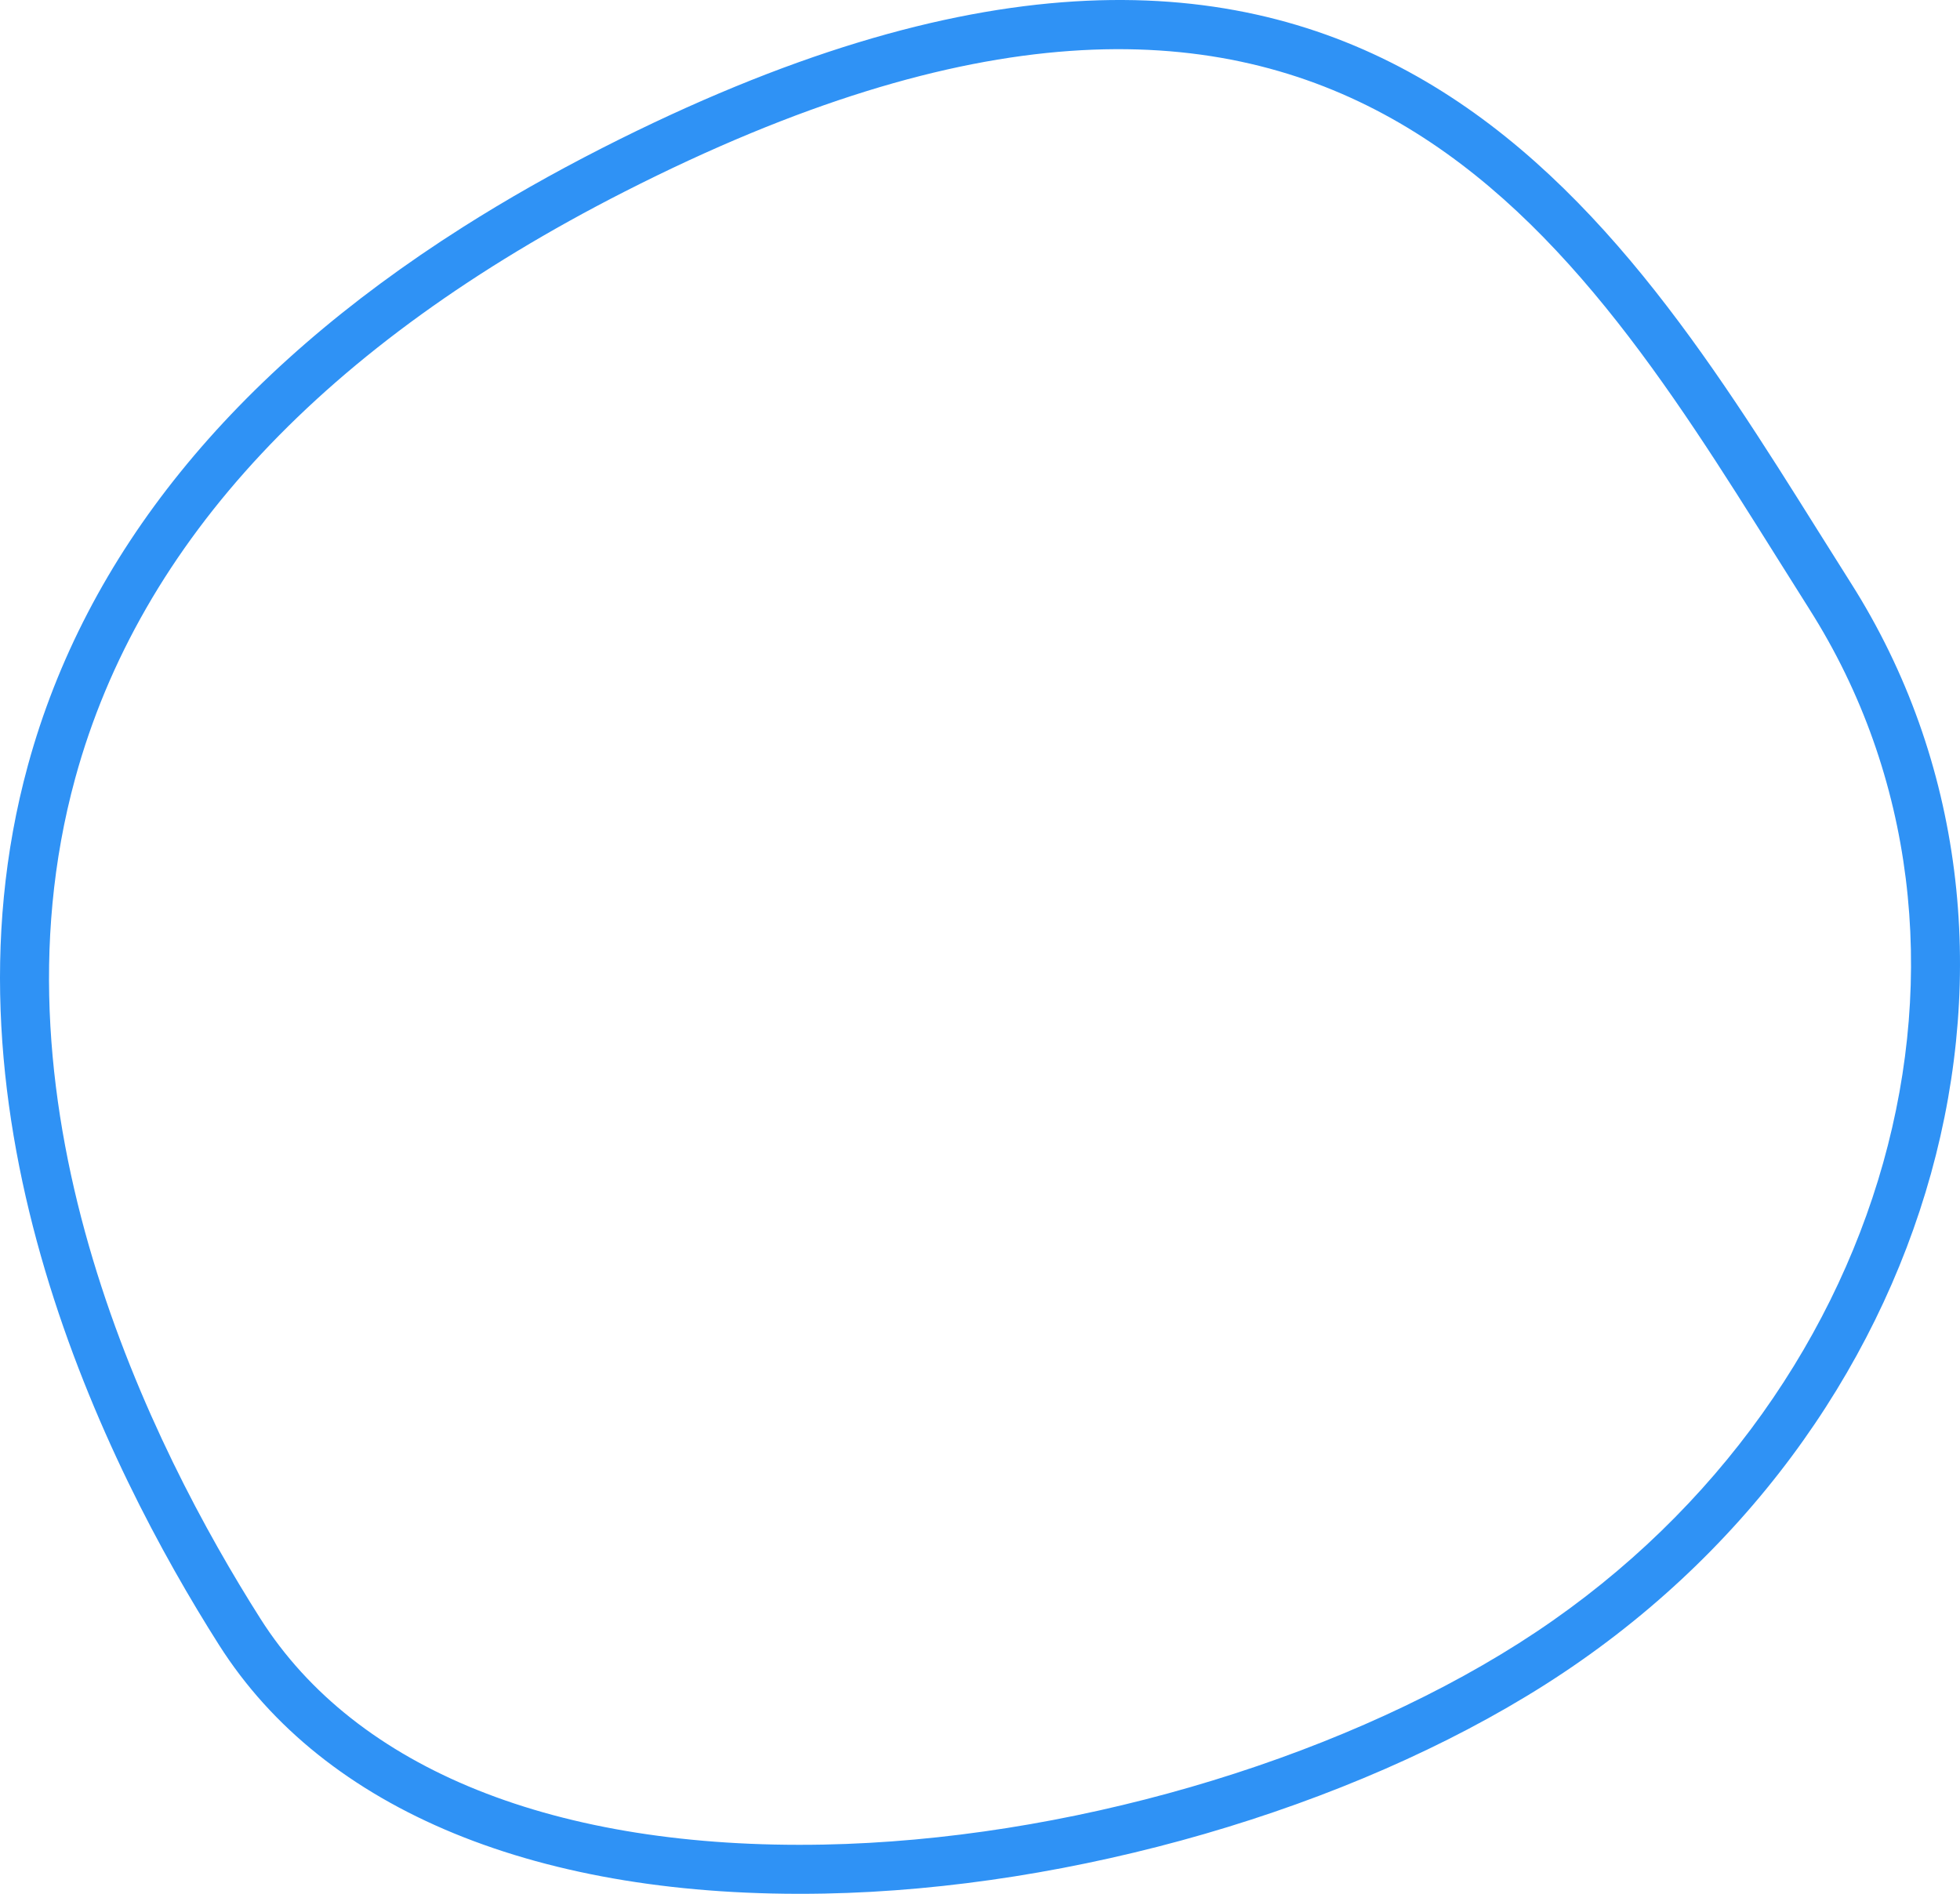
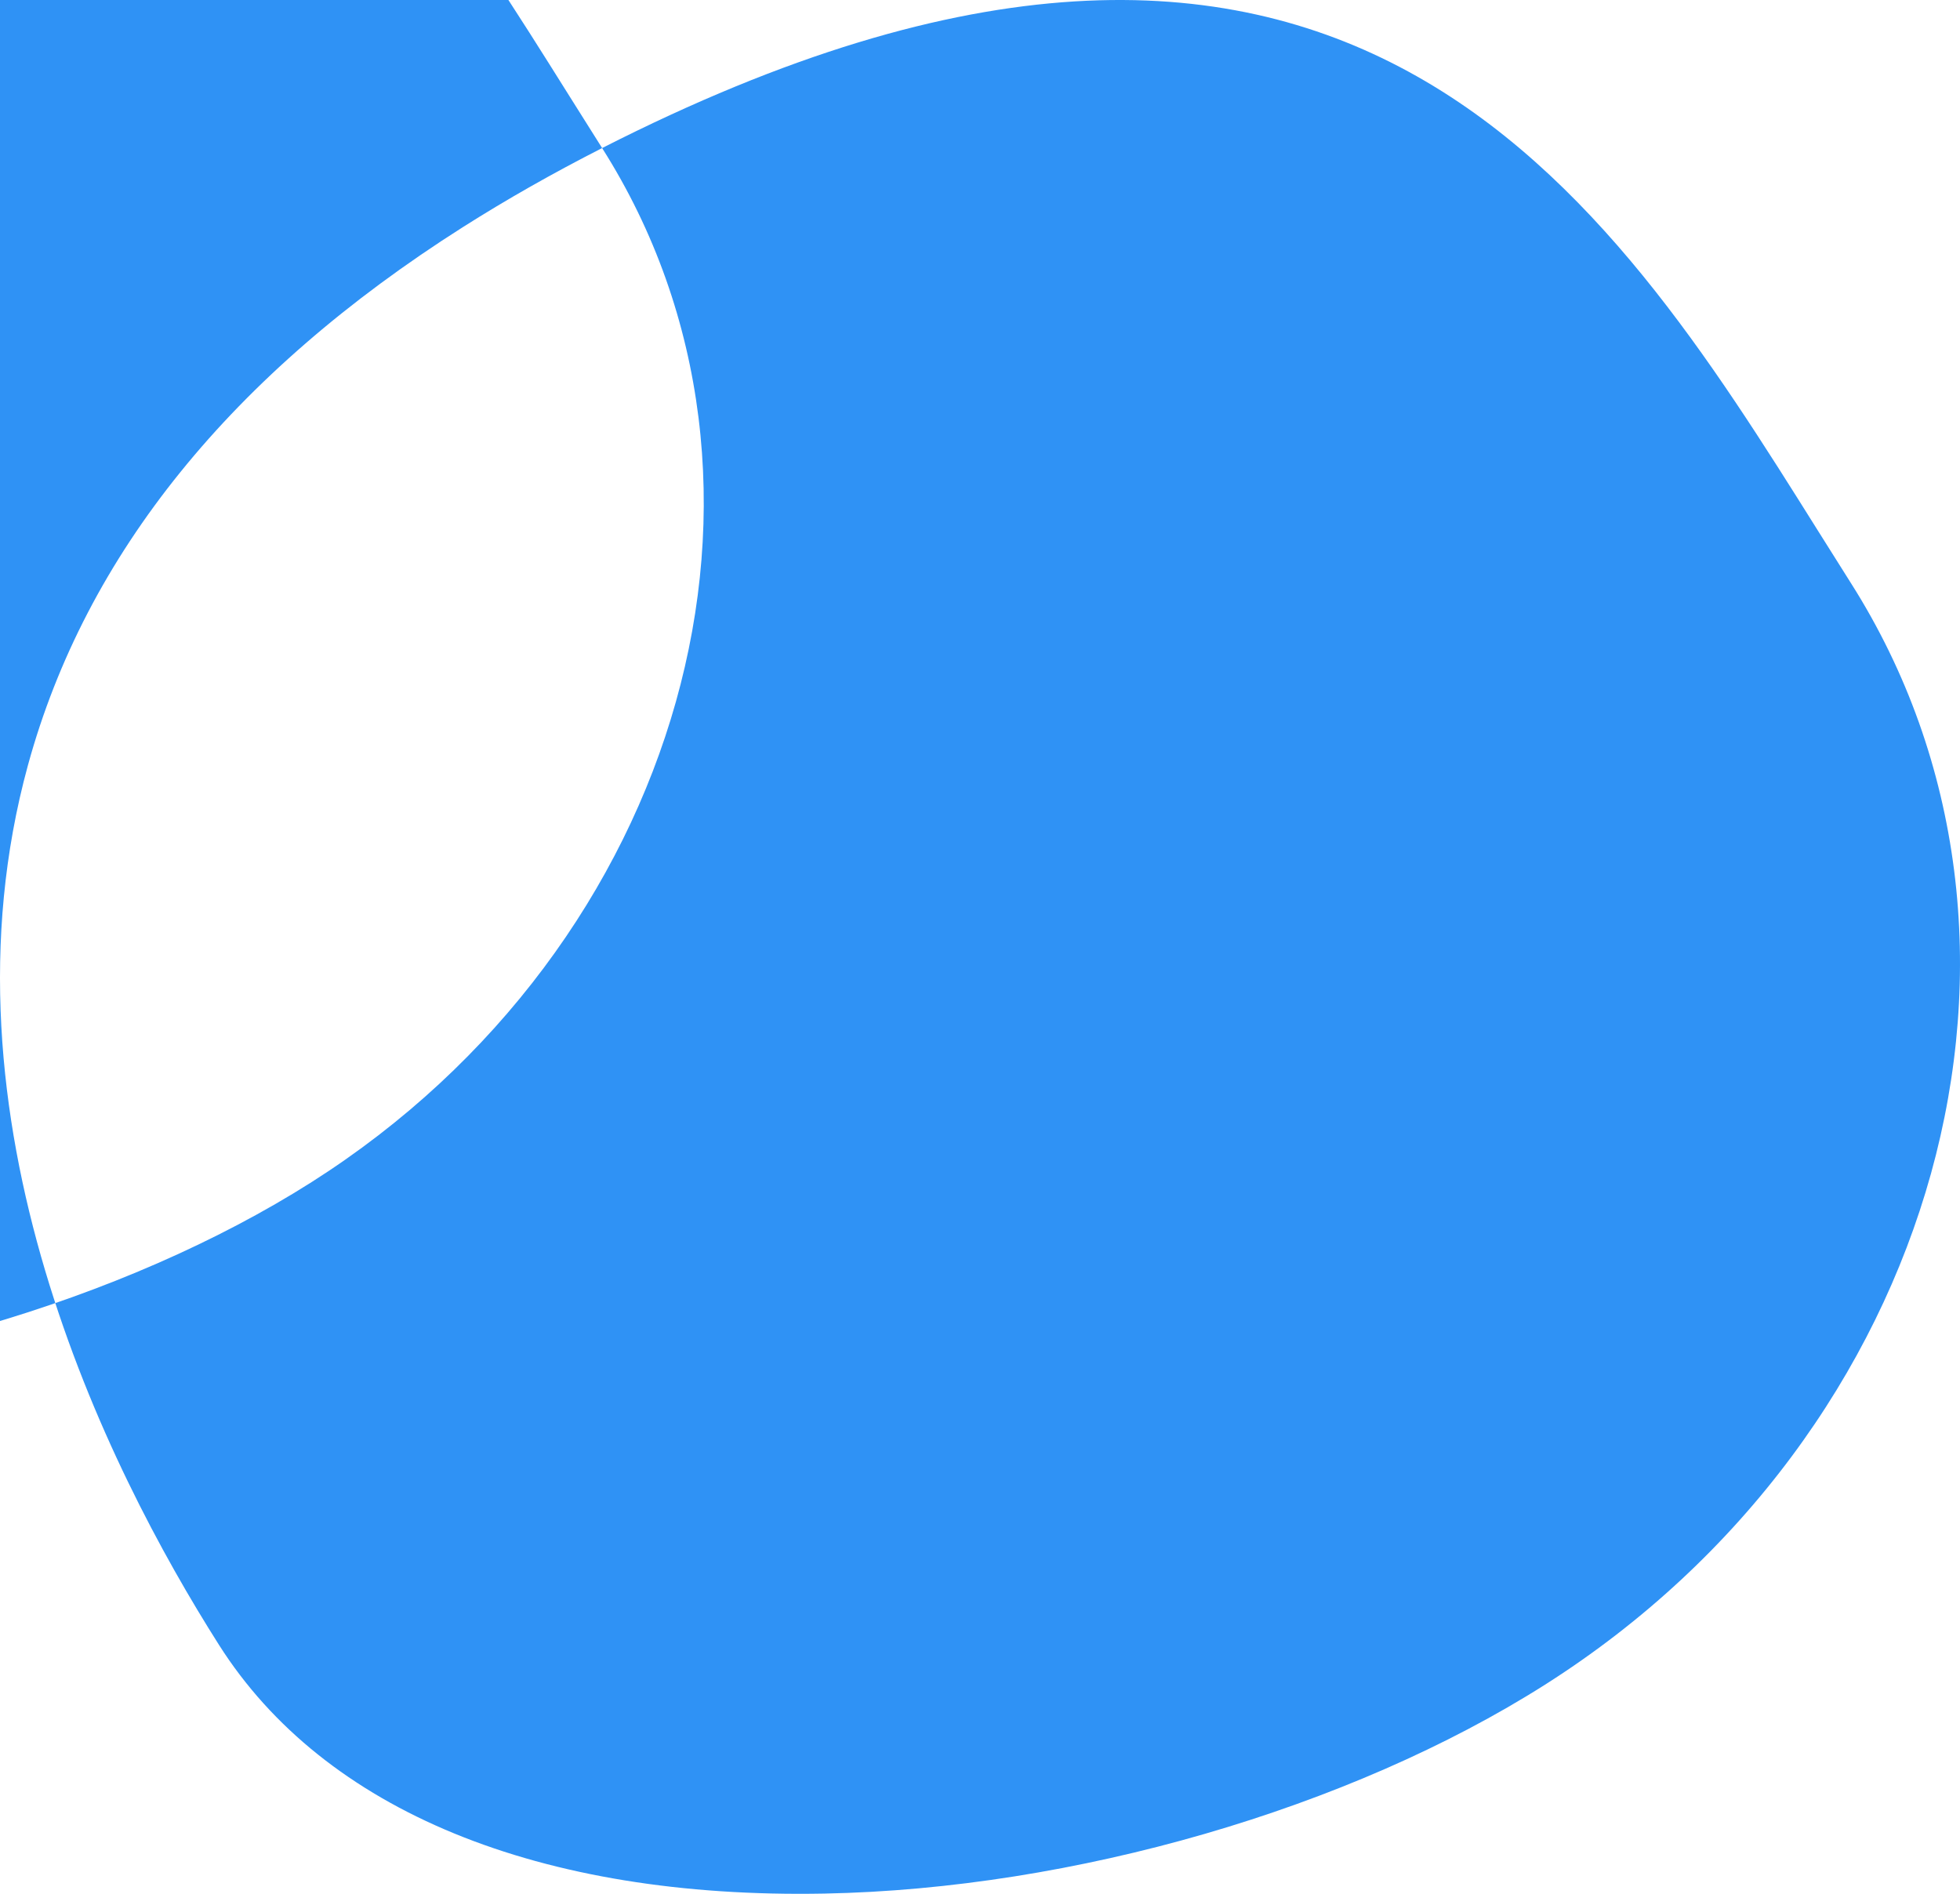
<svg xmlns="http://www.w3.org/2000/svg" width="224.564" height="216.999" viewBox="0 0 224.564 216.999">
-   <path d="M68.988 16.965c84.763-43.159 115.021 5.11 139.331 43.893q1.882 3 3.733 5.931c25.947 40.889 10.229 97.522-35.035 126.246-22.41 14.219-54.042 23.392-82.551 23.935-32.681.623-57.318-9.495-69.373-28.49C12.181 168.134-7.832 127.986 3.2 87.686c6.615-24.17 23.353-44.856 49.855-61.674q7.453-4.727 15.933-9.047M207.309 69.8q-1.862-2.934-3.75-5.958c-24.3-38.763-51.838-82.7-132.022-41.872-34.328 17.48-55.5 40.09-62.919 67.2-10.461 38.214 8.8 76.74 21.218 96.3 10.964 17.279 33.878 26.47 64.521 25.887 27.541-.526 58.059-9.363 79.65-23.064 42.65-27.064 57.588-80.22 33.3-118.492" fill="#2f92f5" />
+   <path d="M68.988 16.965c84.763-43.159 115.021 5.11 139.331 43.893q1.882 3 3.733 5.931c25.947 40.889 10.229 97.522-35.035 126.246-22.41 14.219-54.042 23.392-82.551 23.935-32.681.623-57.318-9.495-69.373-28.49C12.181 168.134-7.832 127.986 3.2 87.686c6.615-24.17 23.353-44.856 49.855-61.674q7.453-4.727 15.933-9.047q-1.862-2.934-3.75-5.958c-24.3-38.763-51.838-82.7-132.022-41.872-34.328 17.48-55.5 40.09-62.919 67.2-10.461 38.214 8.8 76.74 21.218 96.3 10.964 17.279 33.878 26.47 64.521 25.887 27.541-.526 58.059-9.363 79.65-23.064 42.65-27.064 57.588-80.22 33.3-118.492" fill="#2f92f5" />
</svg>